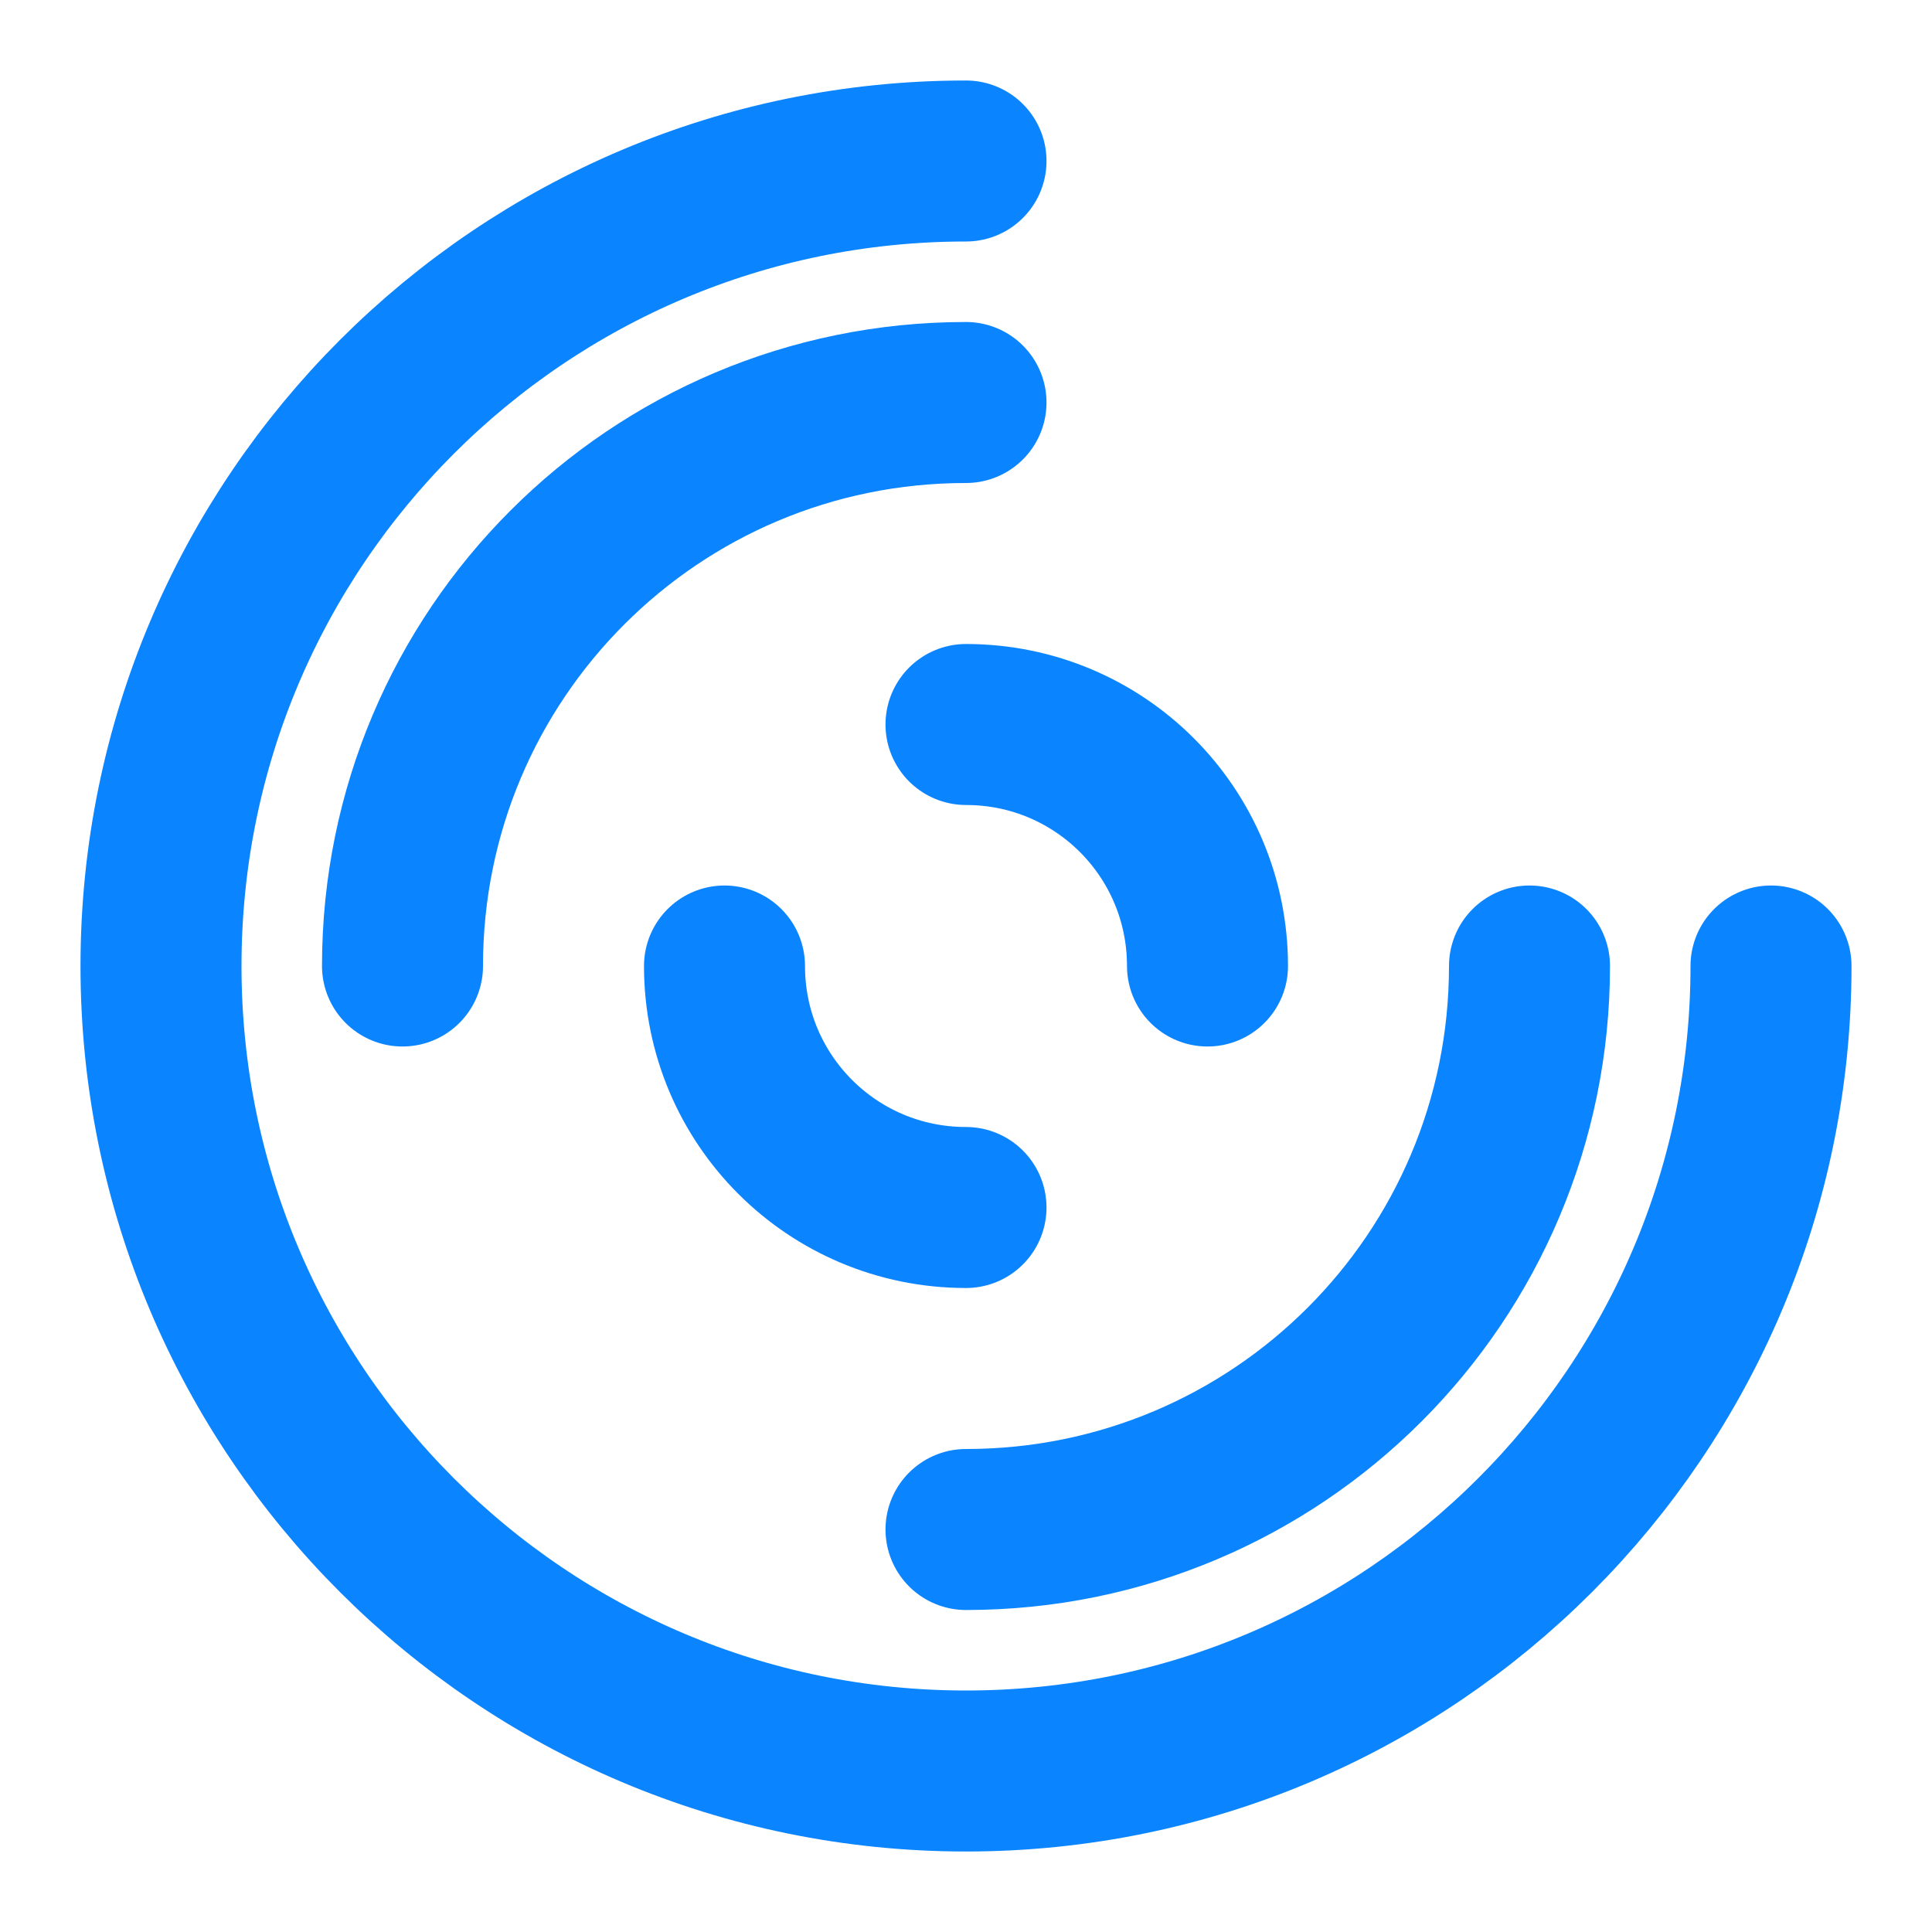
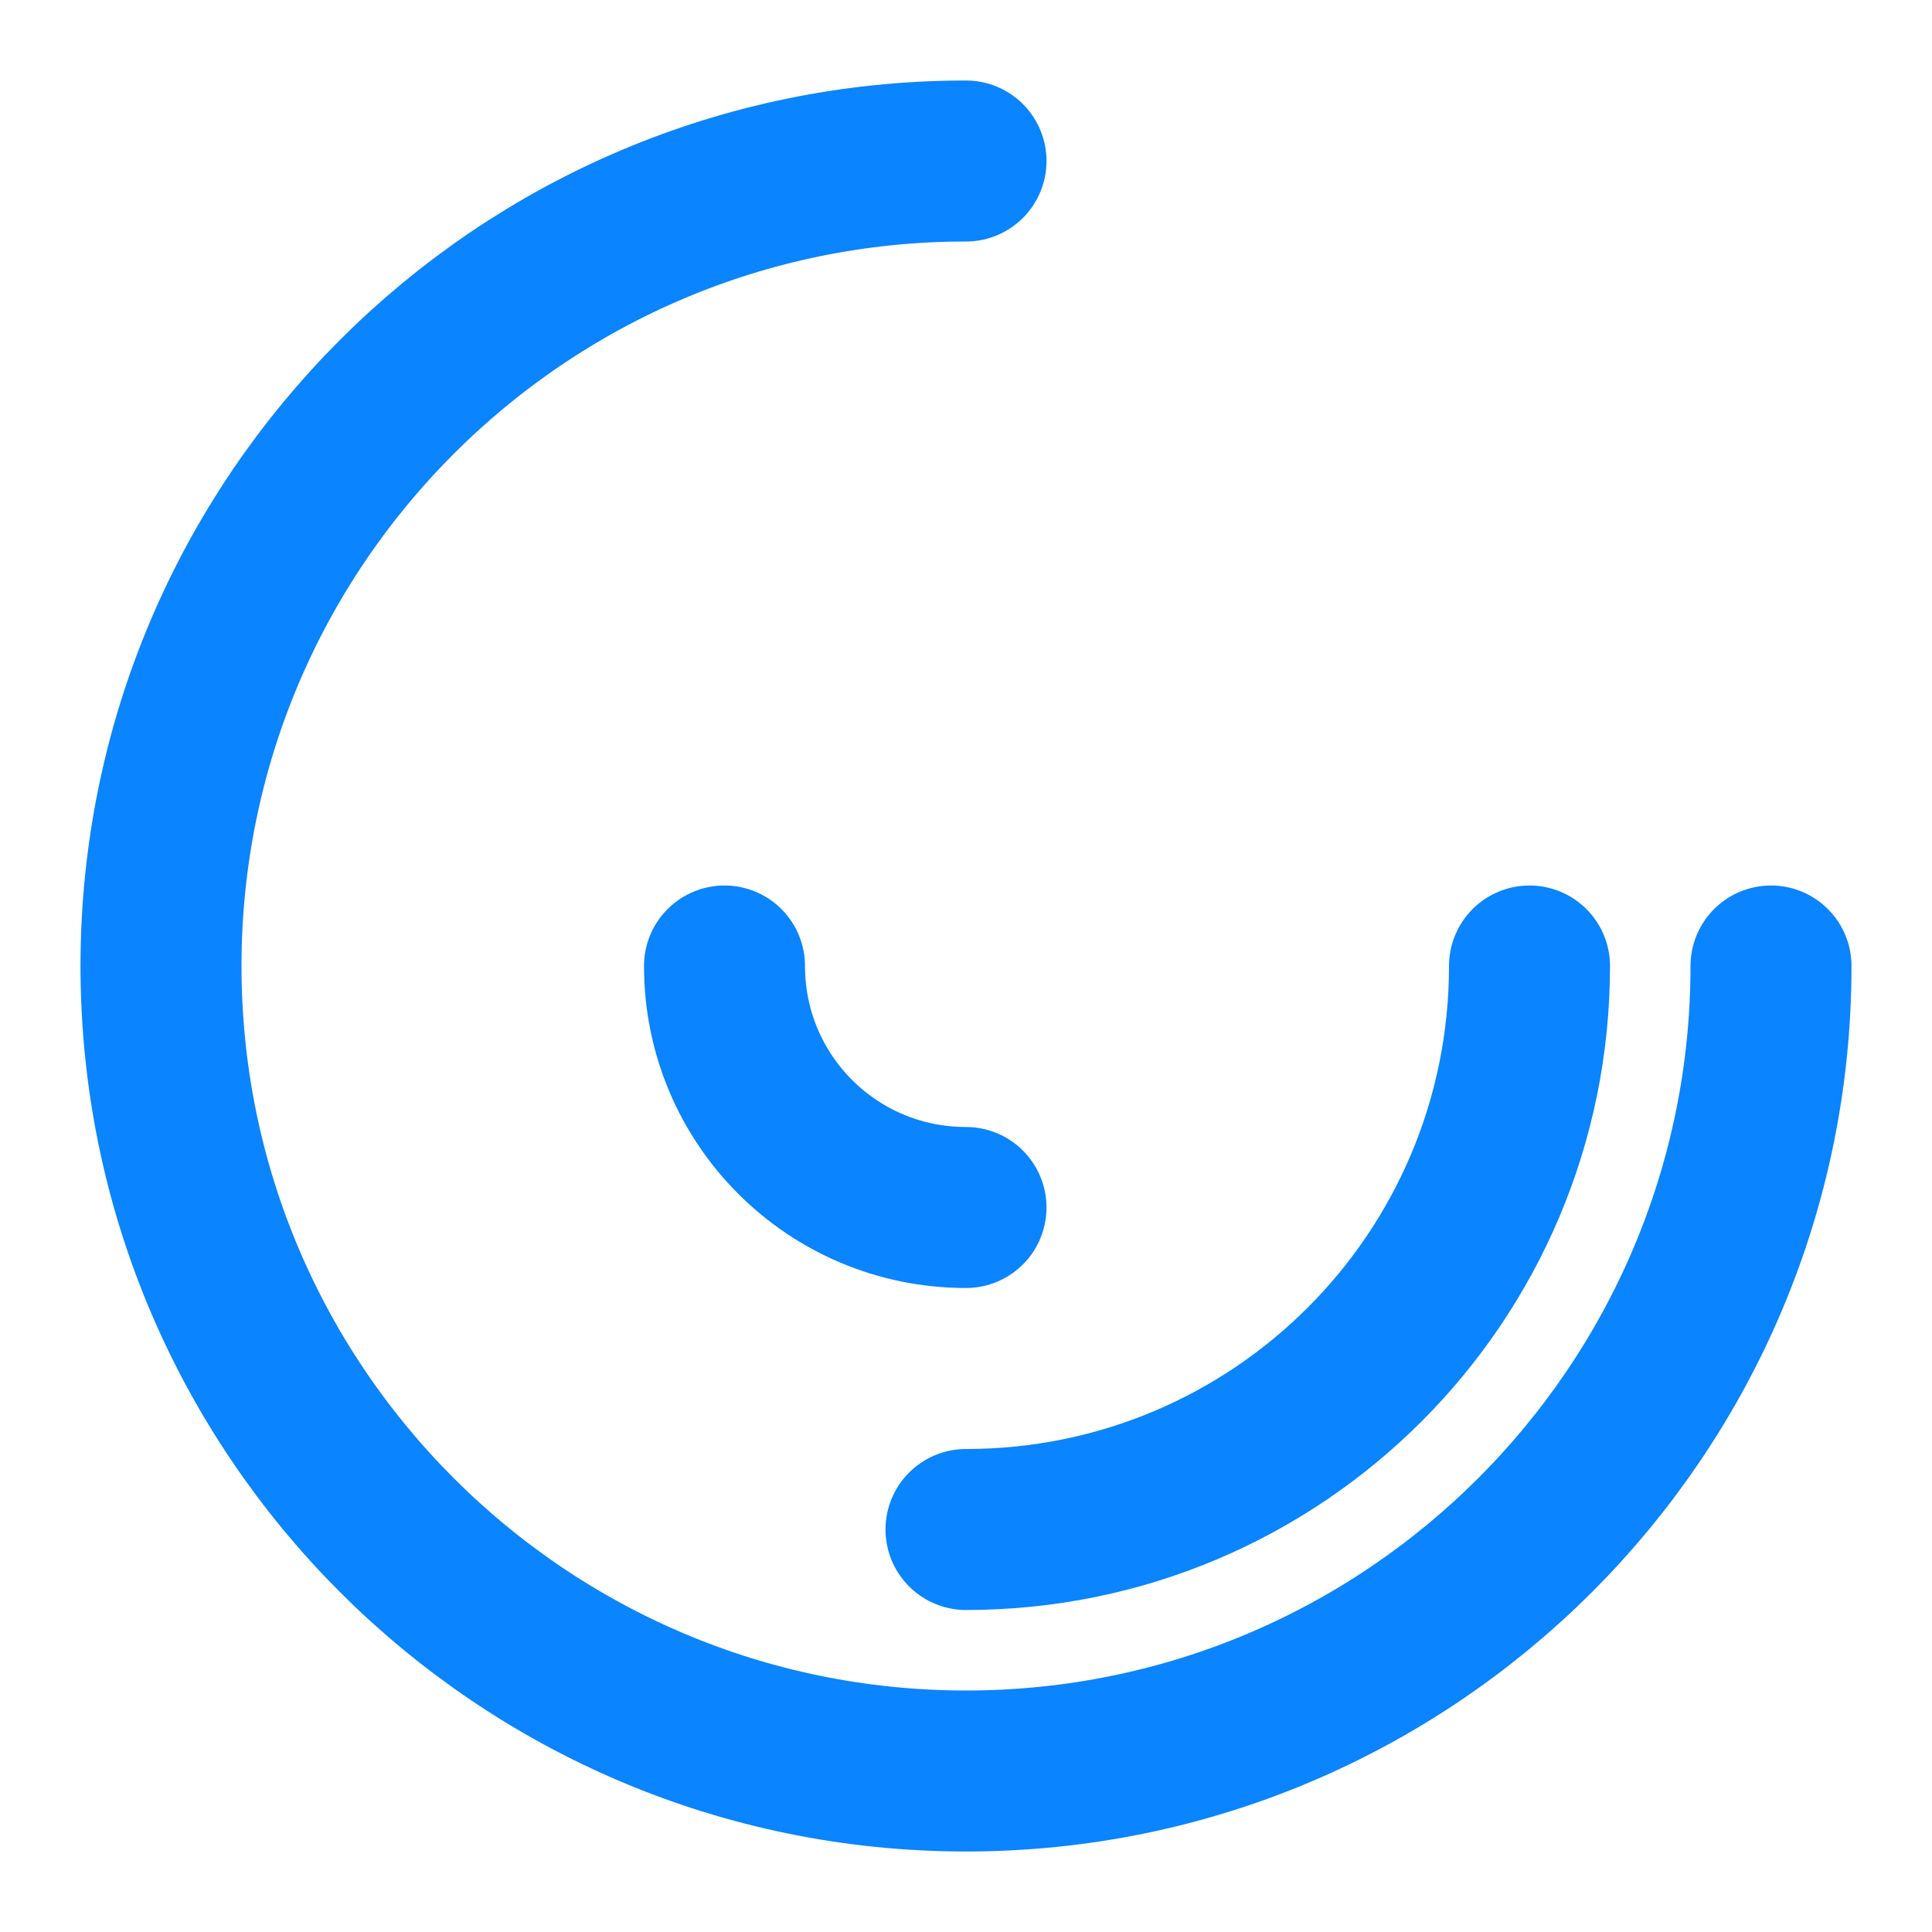
<svg xmlns="http://www.w3.org/2000/svg" width="32" height="32" viewBox="0 0 24 24" fill="none">
  <path d="M12 2C6.48 2 2 6.48 2 12C2 17.52 6.48 22 12 22C17.52 22 22 17.52 22 12" stroke="#0A84FF" stroke-width="2" stroke-linecap="round" stroke-linejoin="round" />
-   <path d="M5 12C5 8.13 8.13 5 12 5" stroke="#0A84FF" stroke-width="2" stroke-linecap="round" stroke-linejoin="round" />
  <path d="M19 12C19 15.87 15.87 19 12 19" stroke="#0A84FF" stroke-width="2" stroke-linecap="round" stroke-linejoin="round" />
-   <path d="M12 9C13.66 9 15 10.34 15 12" stroke="#0A84FF" stroke-width="2" stroke-linecap="round" stroke-linejoin="round" />
  <path d="M12 15C10.34 15 9 13.66 9 12" stroke="#0A84FF" stroke-width="2" stroke-linecap="round" stroke-linejoin="round" />
</svg>